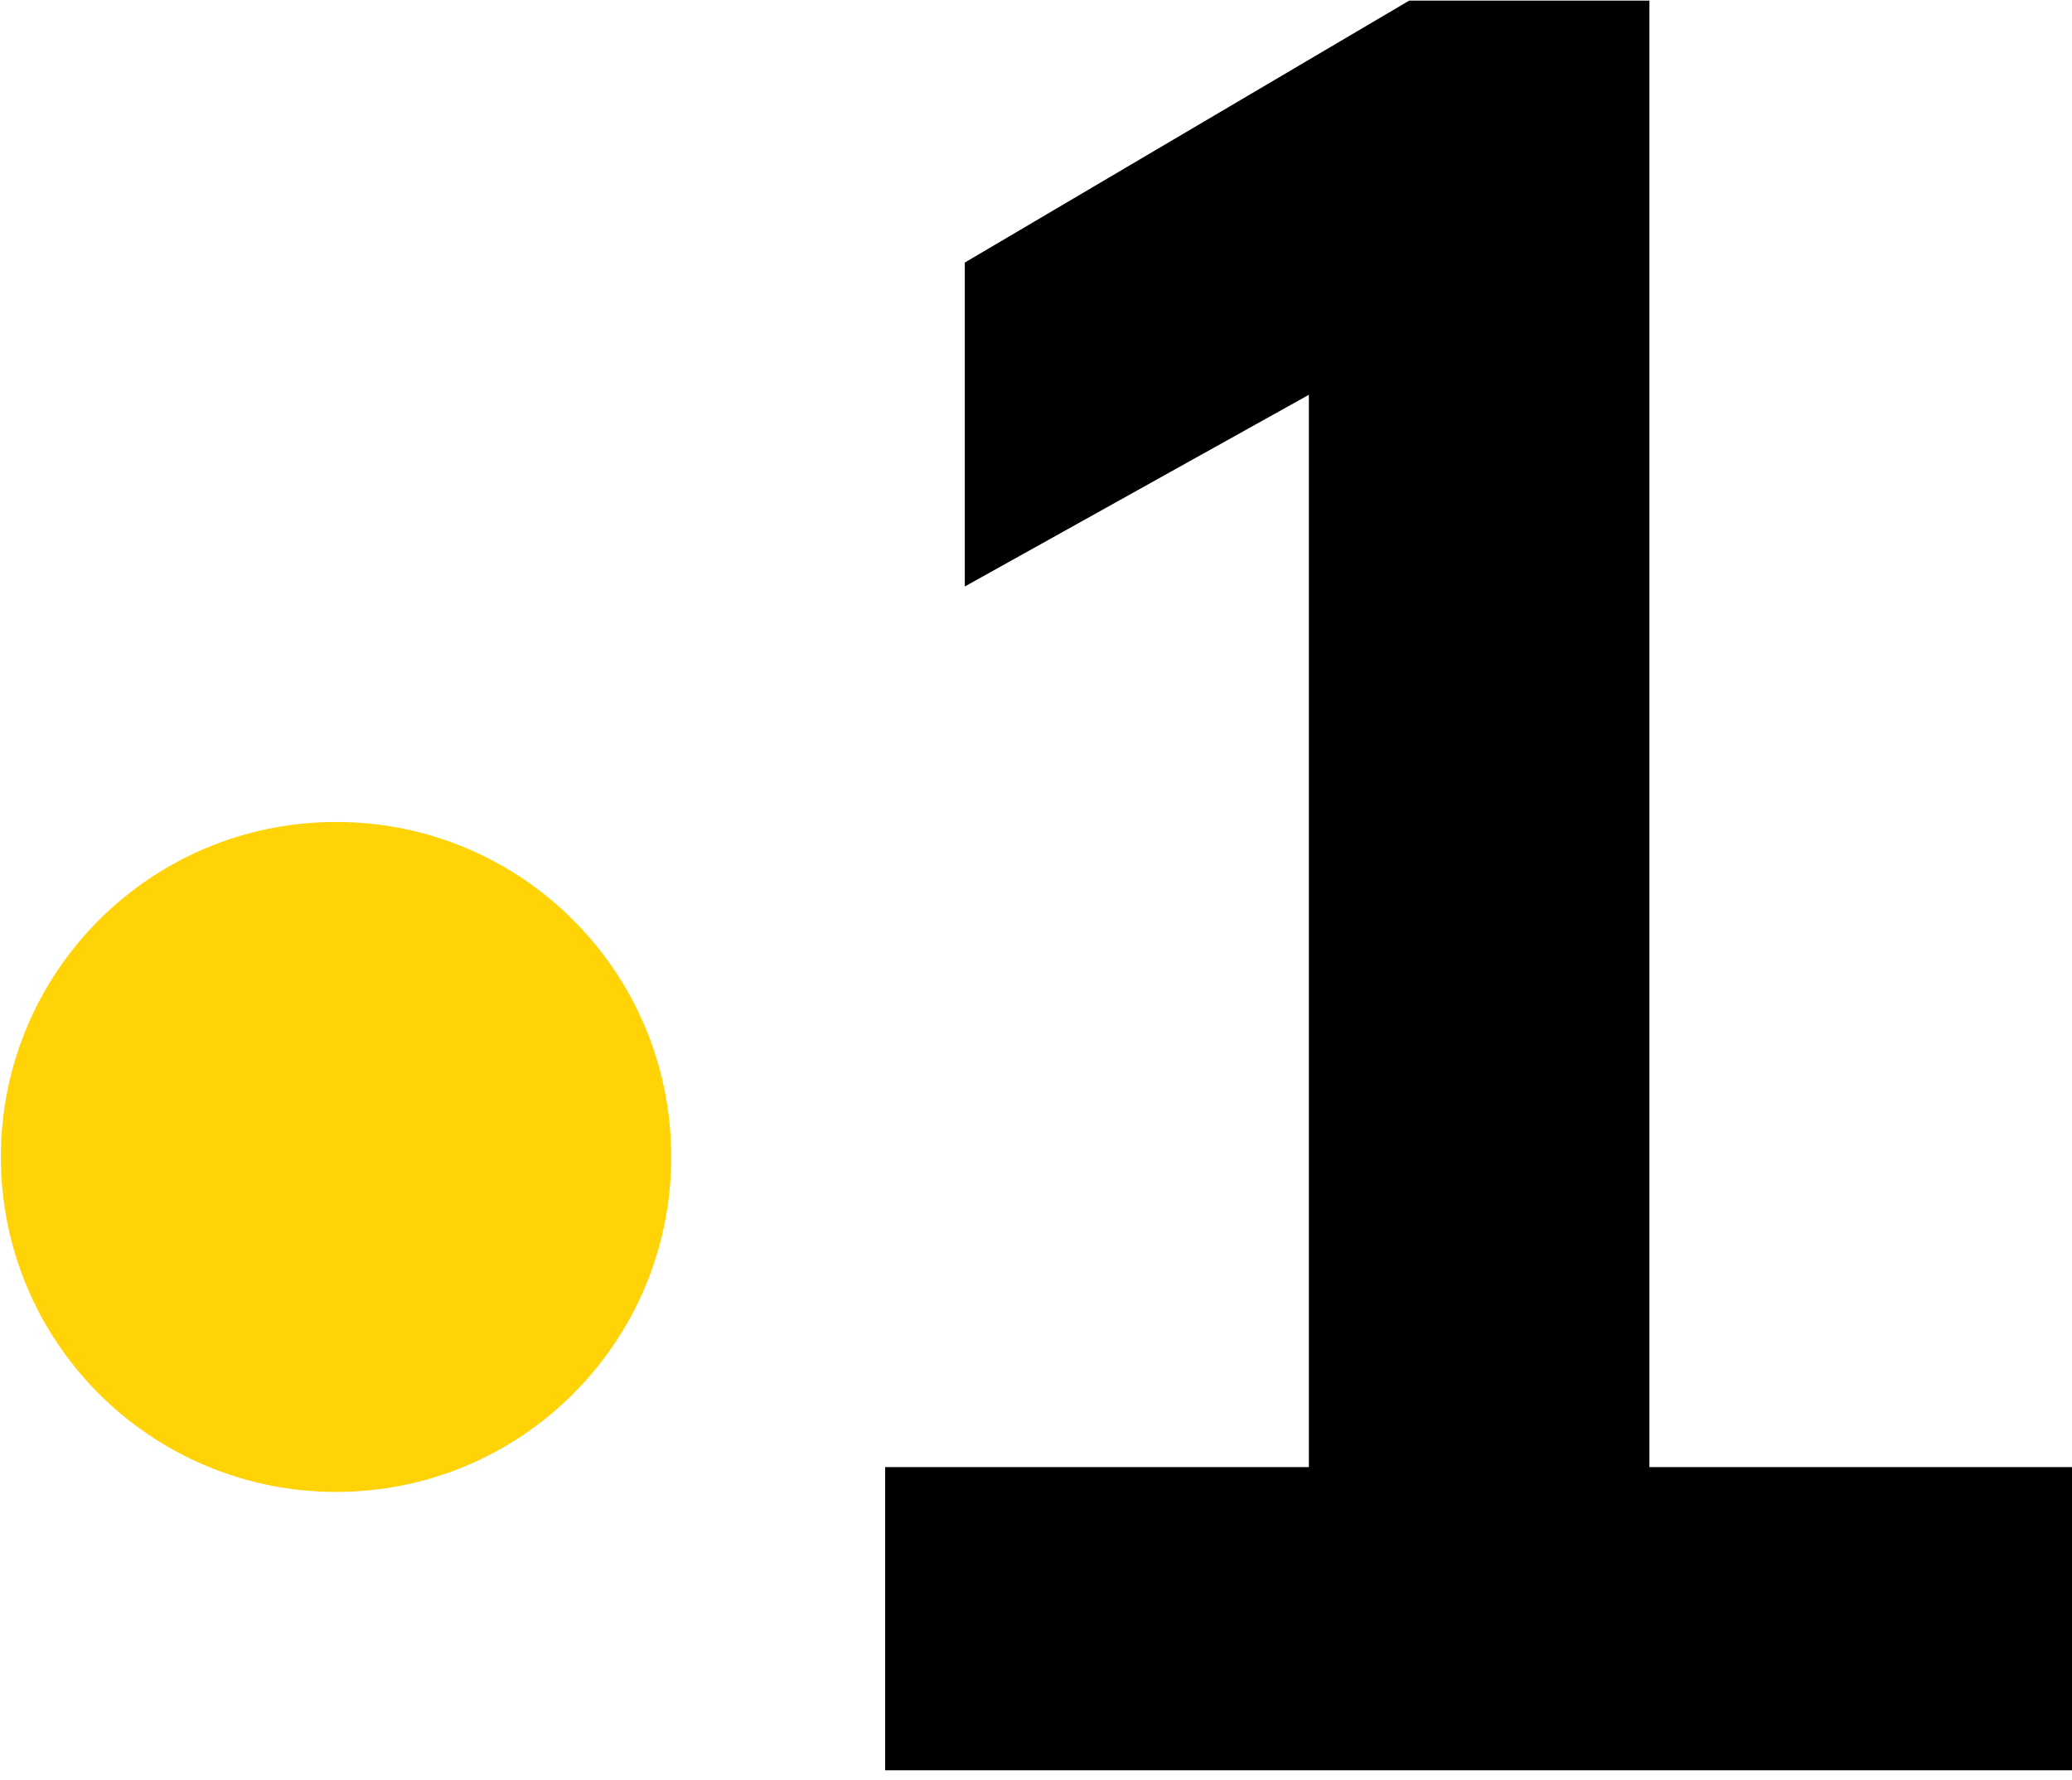
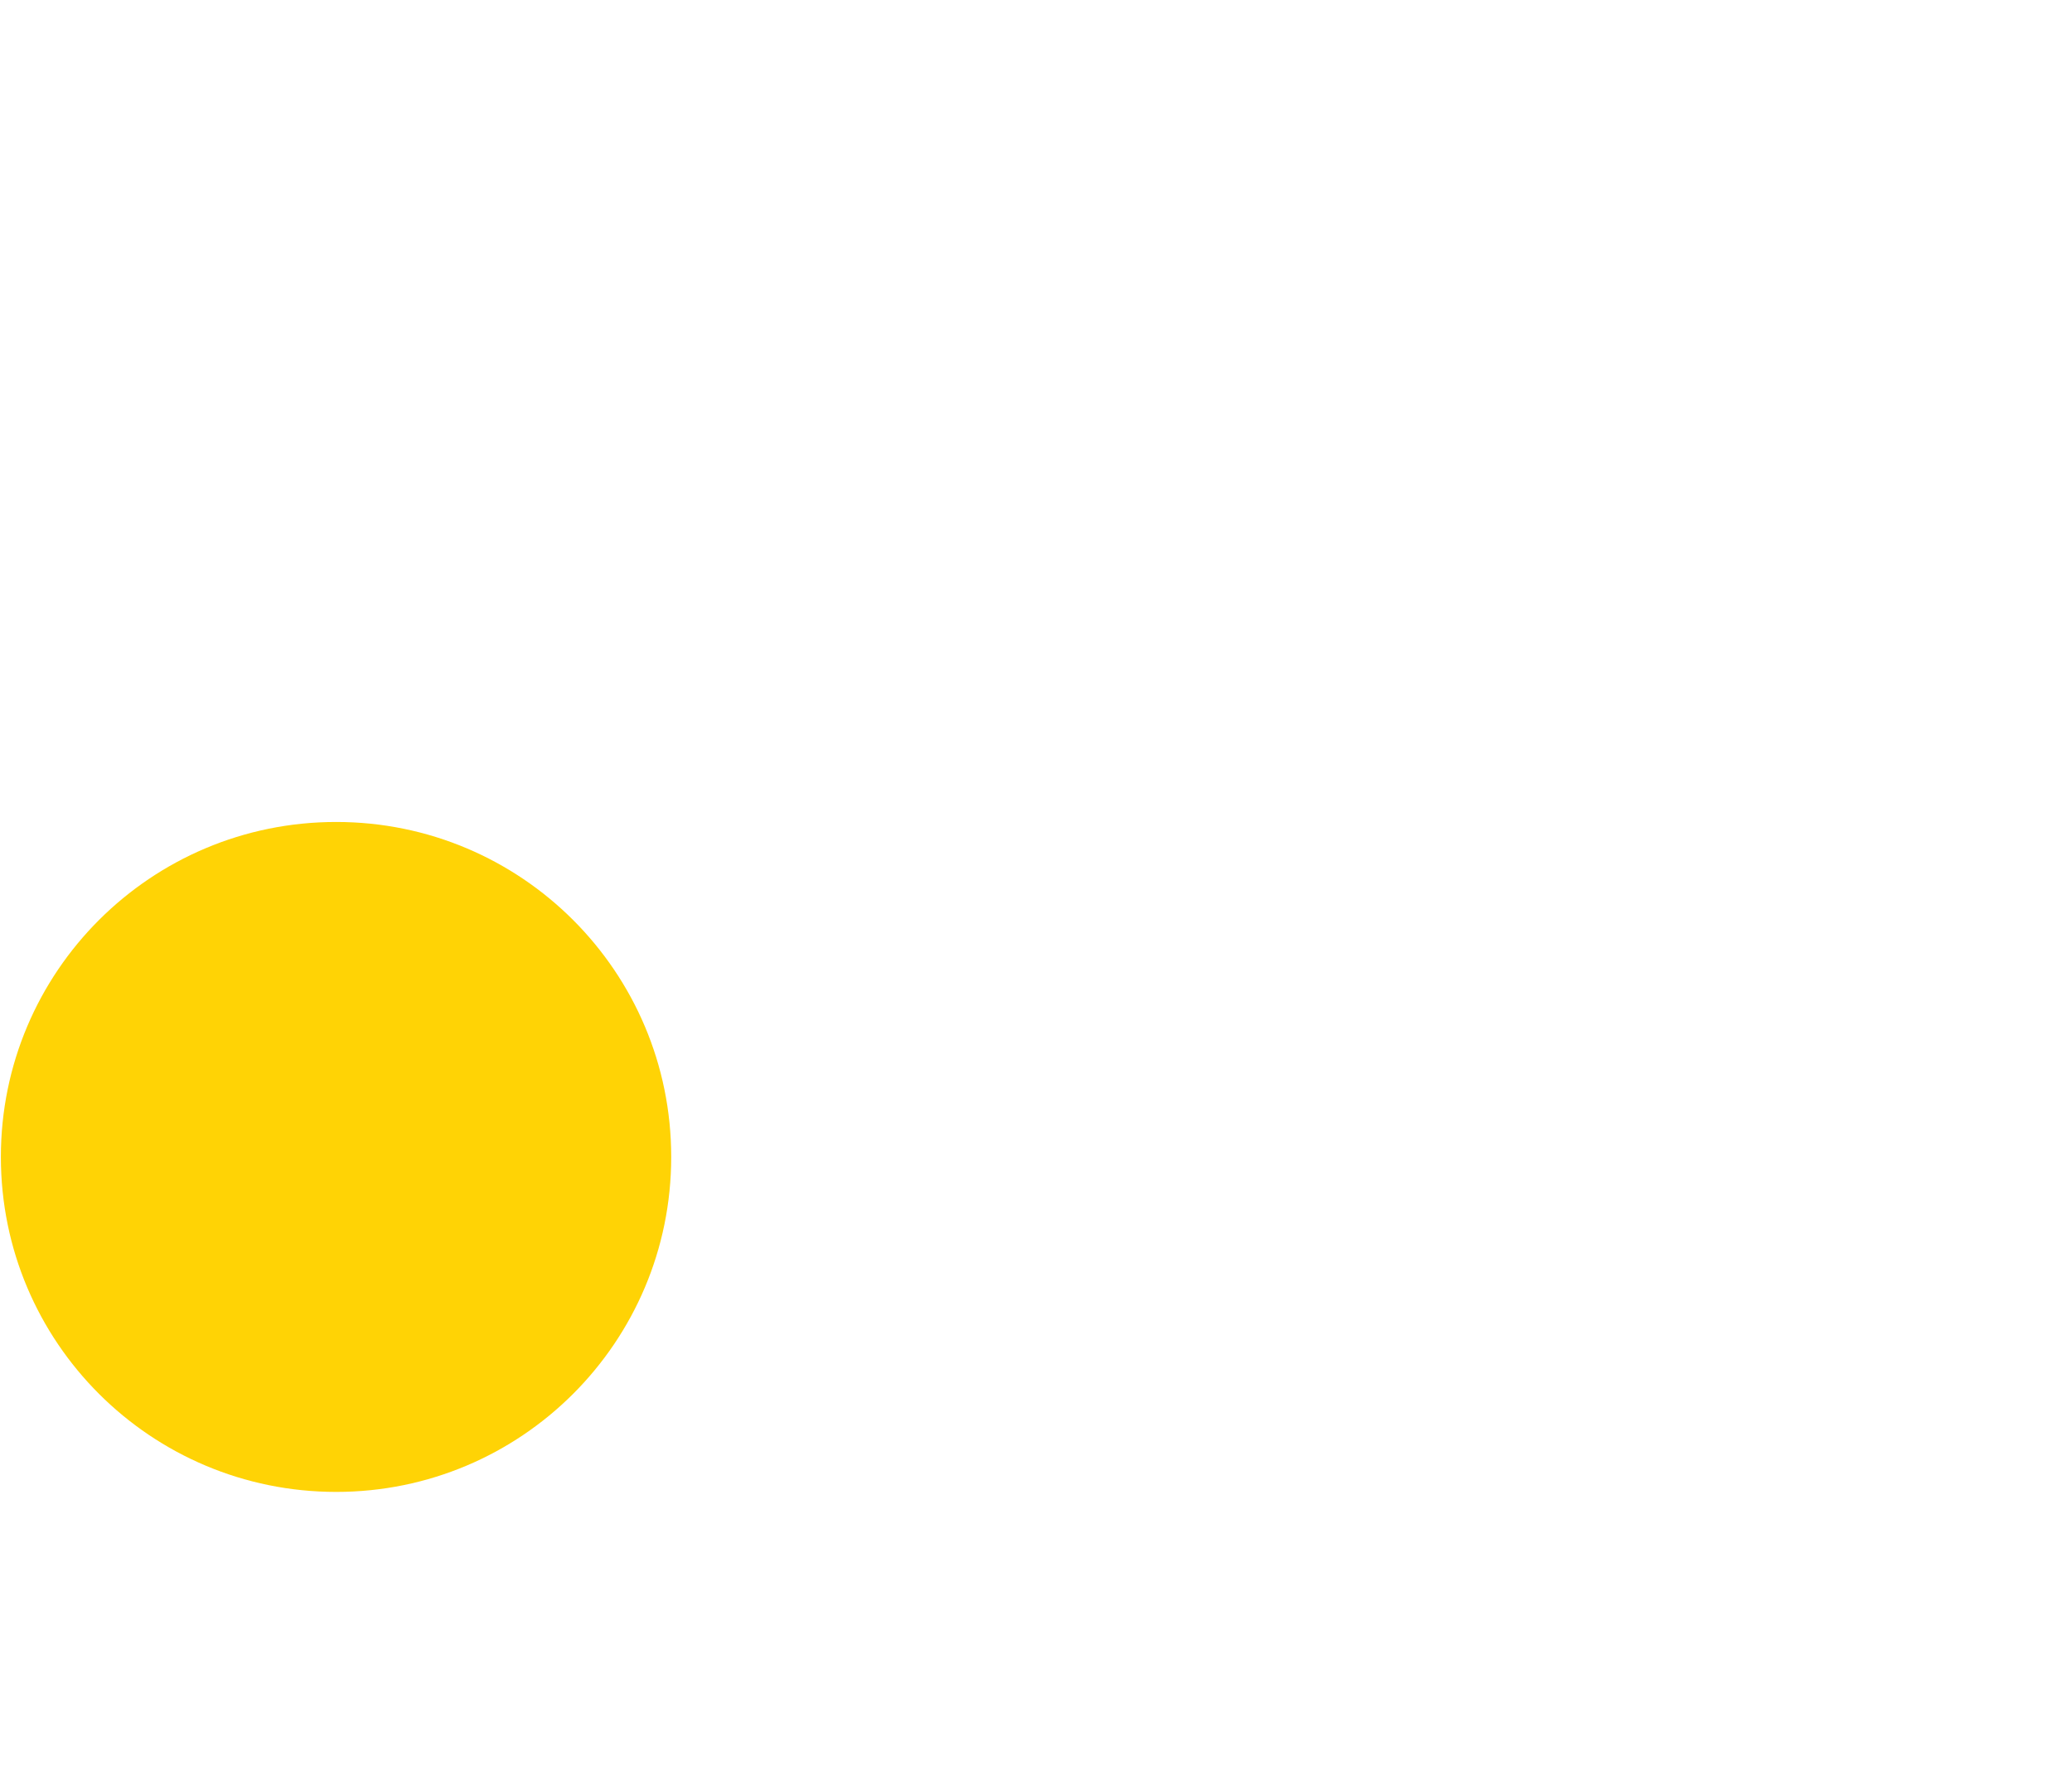
<svg xmlns="http://www.w3.org/2000/svg" version="1.2" viewBox="0 0 71 61" width="71" height="61">
  <style>
		.s0 { fill: #000000 } 
		.s1 { fill: #ffd305 } 
	</style>
  <g id="Layer 1">
-     <path class="s0" d="m33.04 9.01l15.25-8.99h8.23v50.26h14.52v10.39h-40.71v-10.39h14.52v-36.75l-11.79 6.57v-11.09z" />
    <path class="s1" d="m11.52 51.13c-6.35 0-11.49-5.13-11.49-11.48 0-6.35 5.14-11.48 11.49-11.48 6.34 0 11.48 5.13 11.48 11.48 0 6.35-5.14 11.48-11.48 11.48z" />
  </g>
</svg>